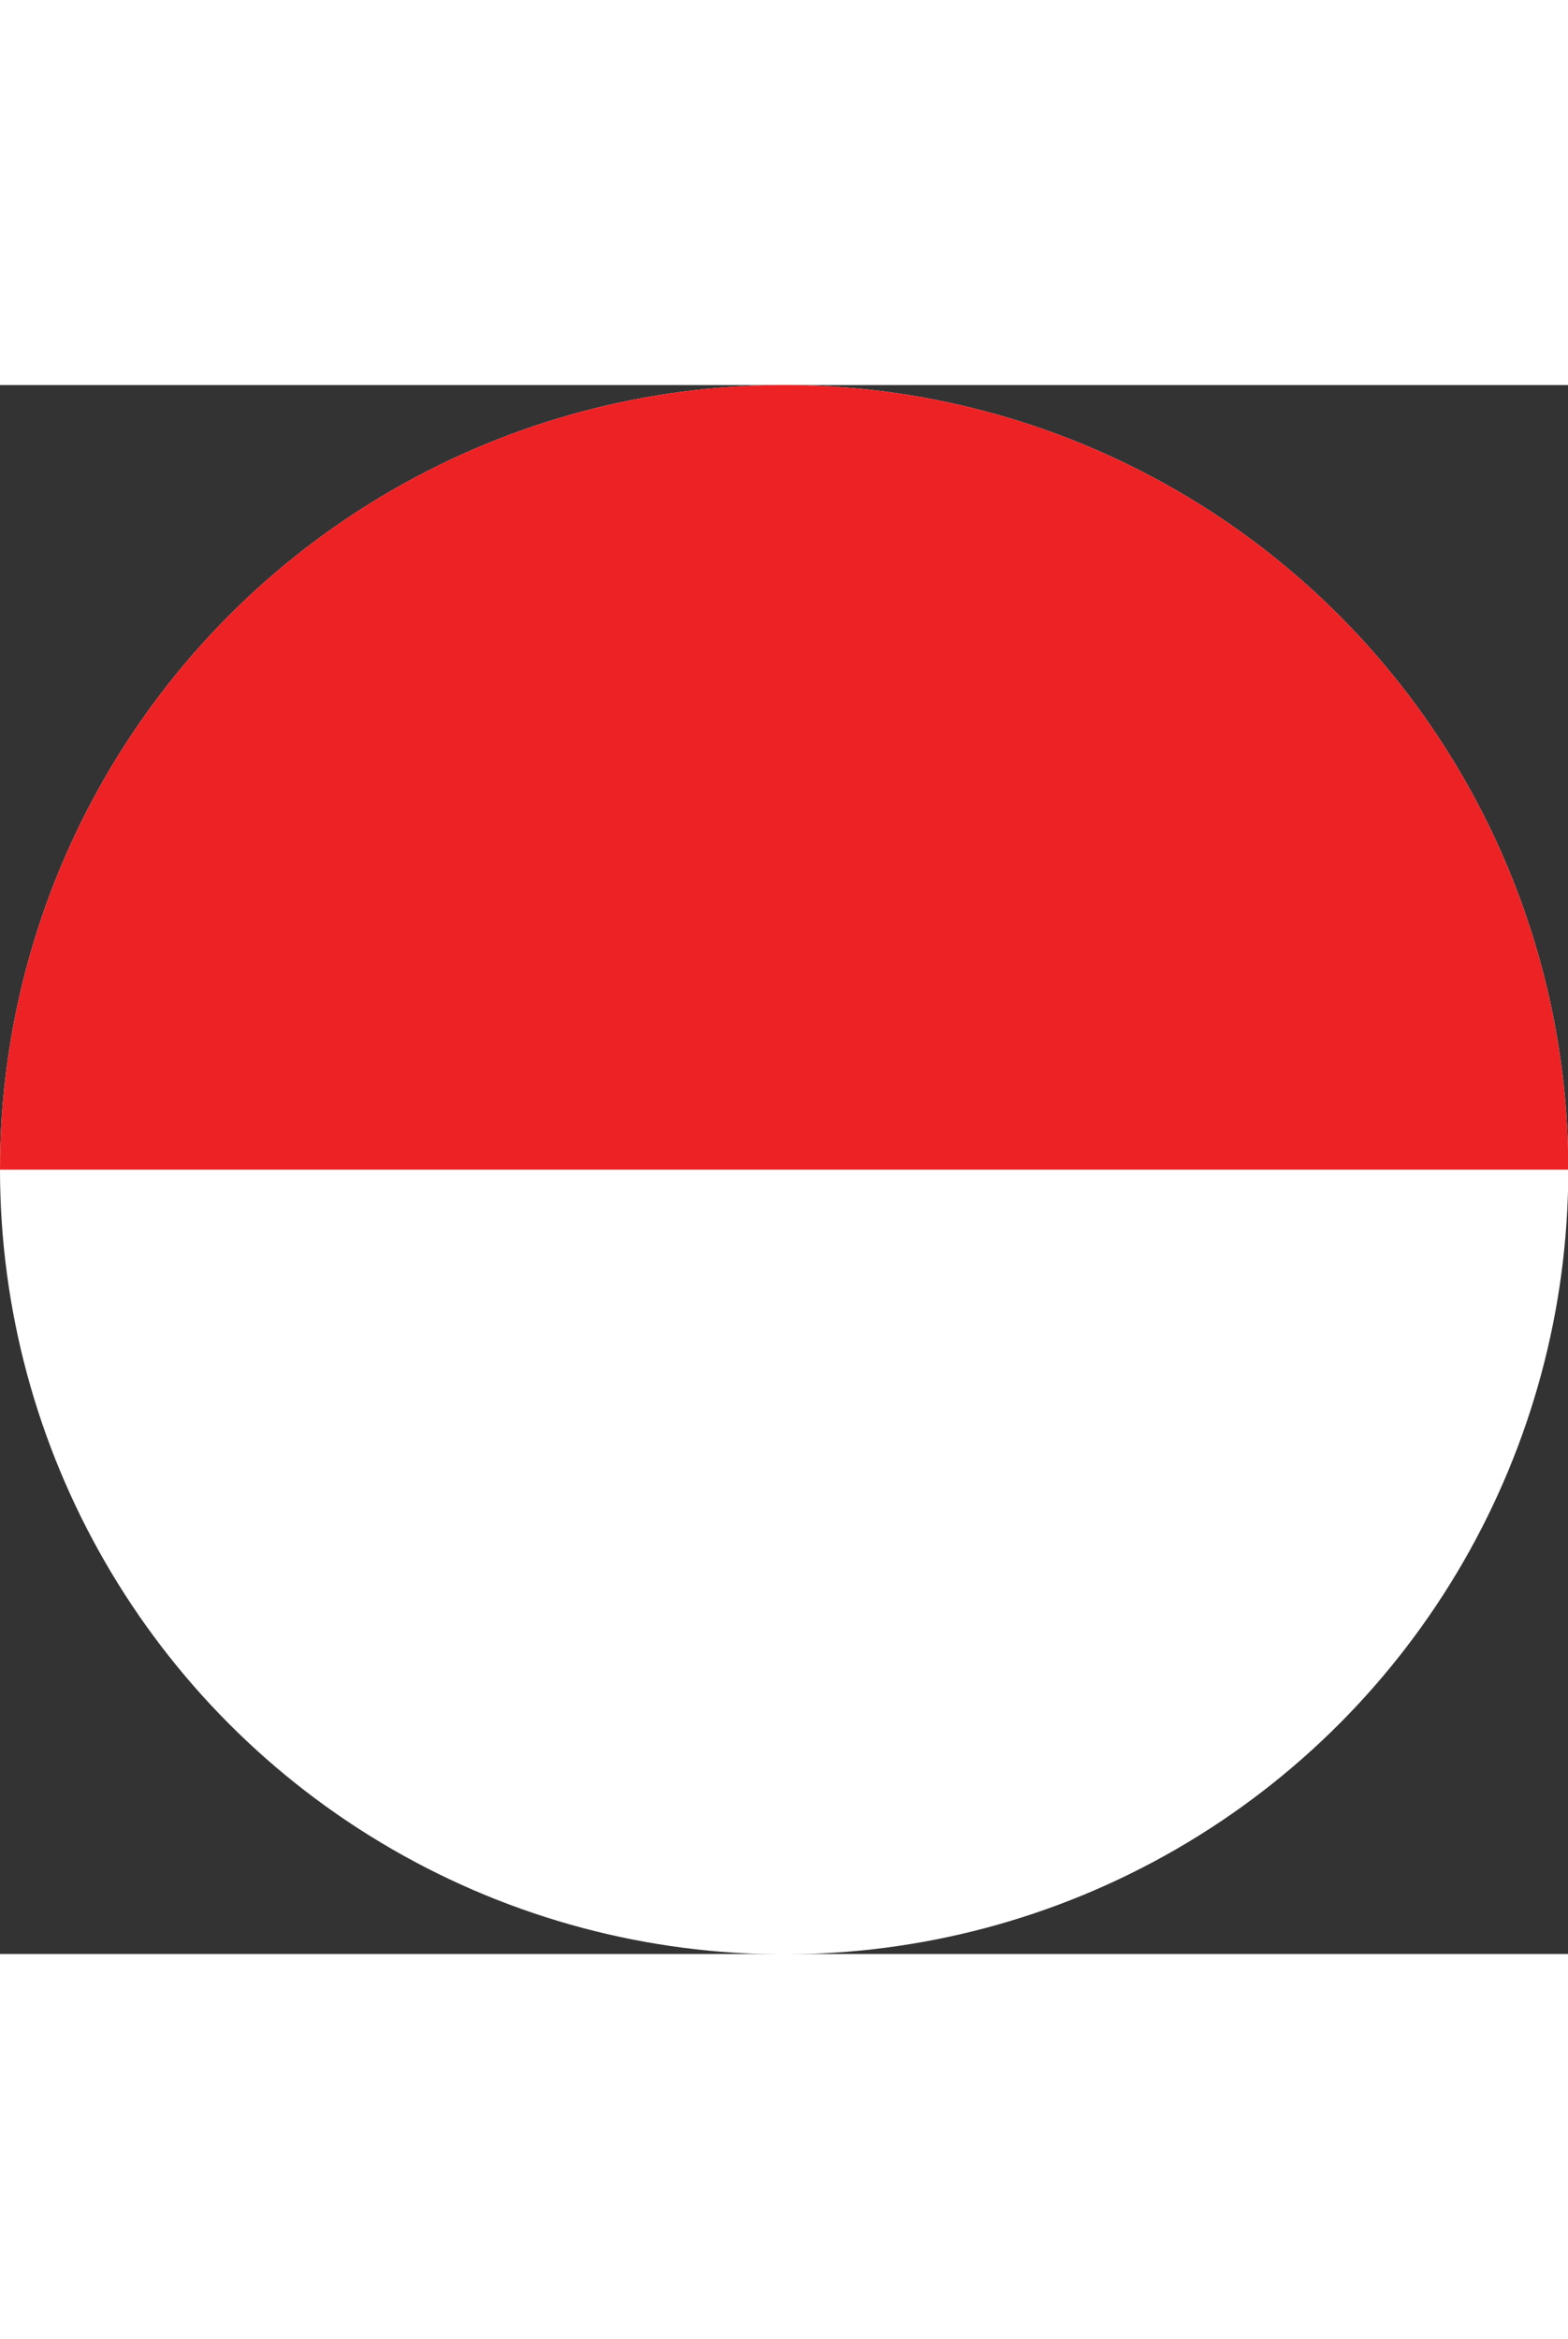
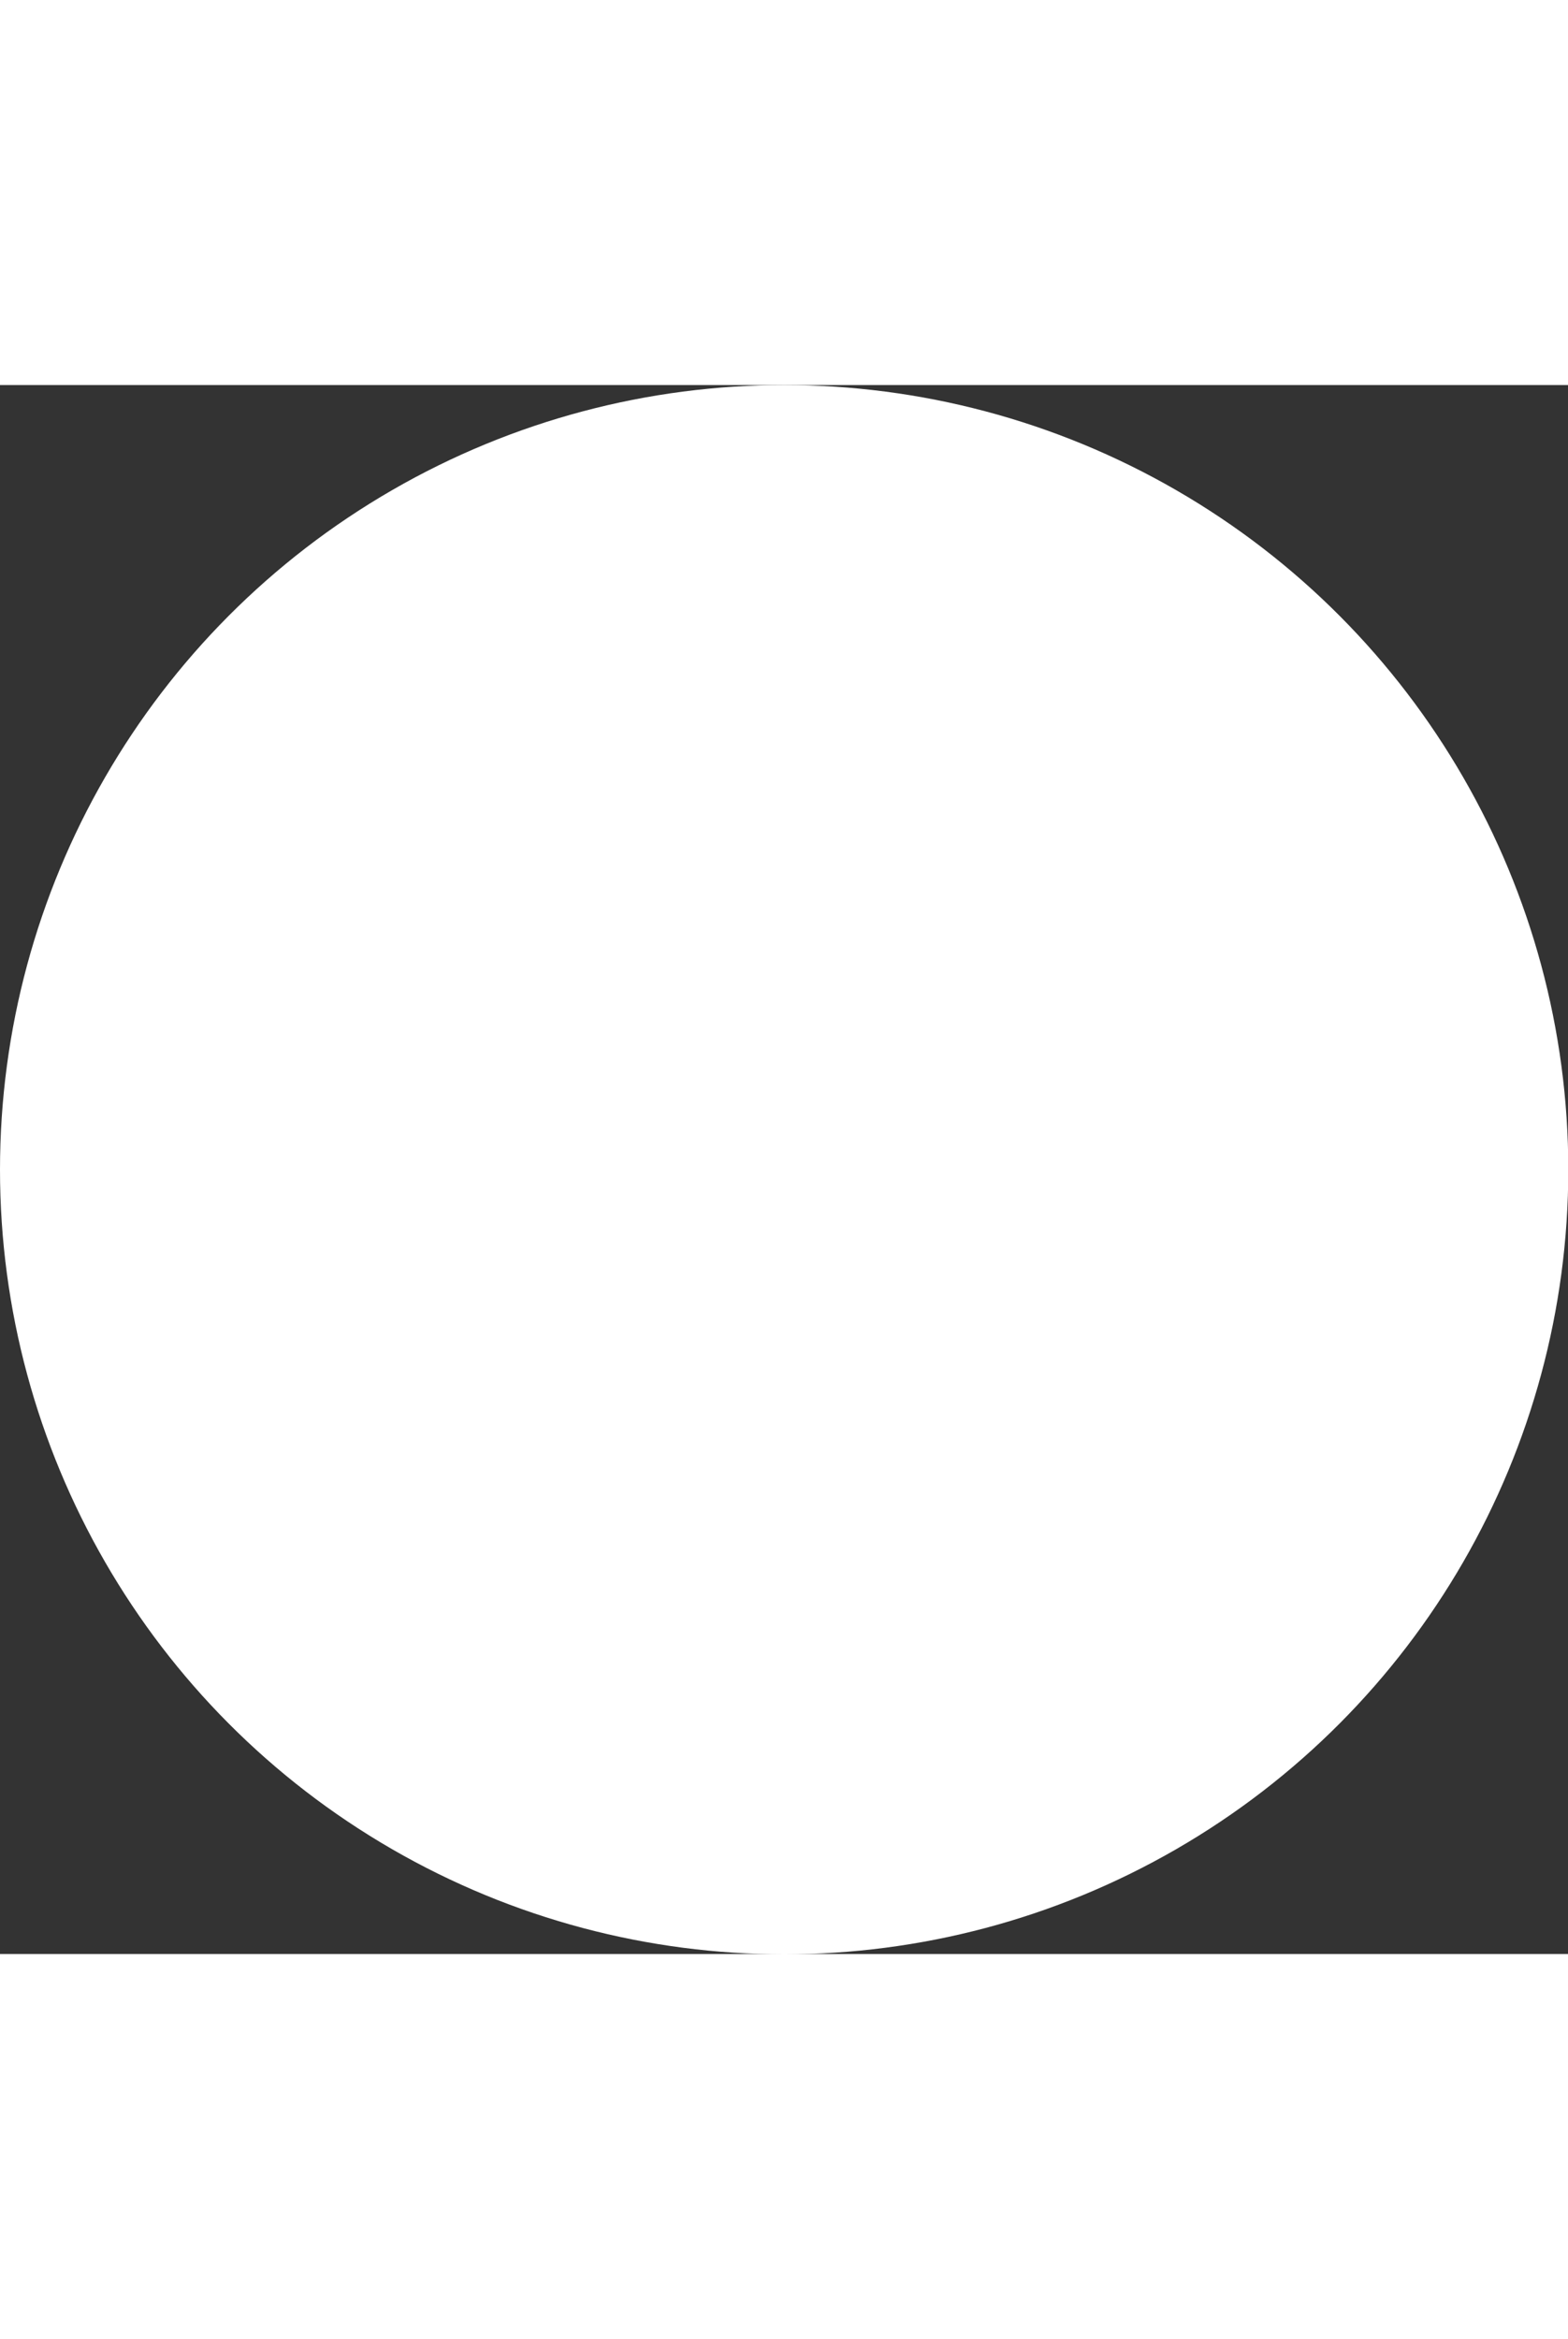
<svg xmlns="http://www.w3.org/2000/svg" width="36" viewBox="0 0 53.67 53.67">
  <rect x="0" y="0" width="53.67" height="53.67" fill="#333333" stroke="none" />
  <defs>
    <style>.cls-1{fill:none;}.cls-2{fill:#fff;}.cls-3{clip-path:url(#clip-path);}.cls-4{fill:#ed2224;}</style>
    <clipPath id="clip-path">
-       <rect class="cls-1" width="53.67" height="26.84" />
-     </clipPath>
+       </clipPath>
  </defs>
  <title>logoAsset 4</title>
  <g id="Layer_2" data-name="Layer 2">
    <g id="Layer_1-2" data-name="Layer 1">
      <circle class="cls-2" cx="26.84" cy="26.84" r="26.84" />
      <g class="cls-3">
-         <circle class="cls-4" cx="26.84" cy="26.84" r="26.84" />
-       </g>
+         </g>
    </g>
  </g>
</svg>